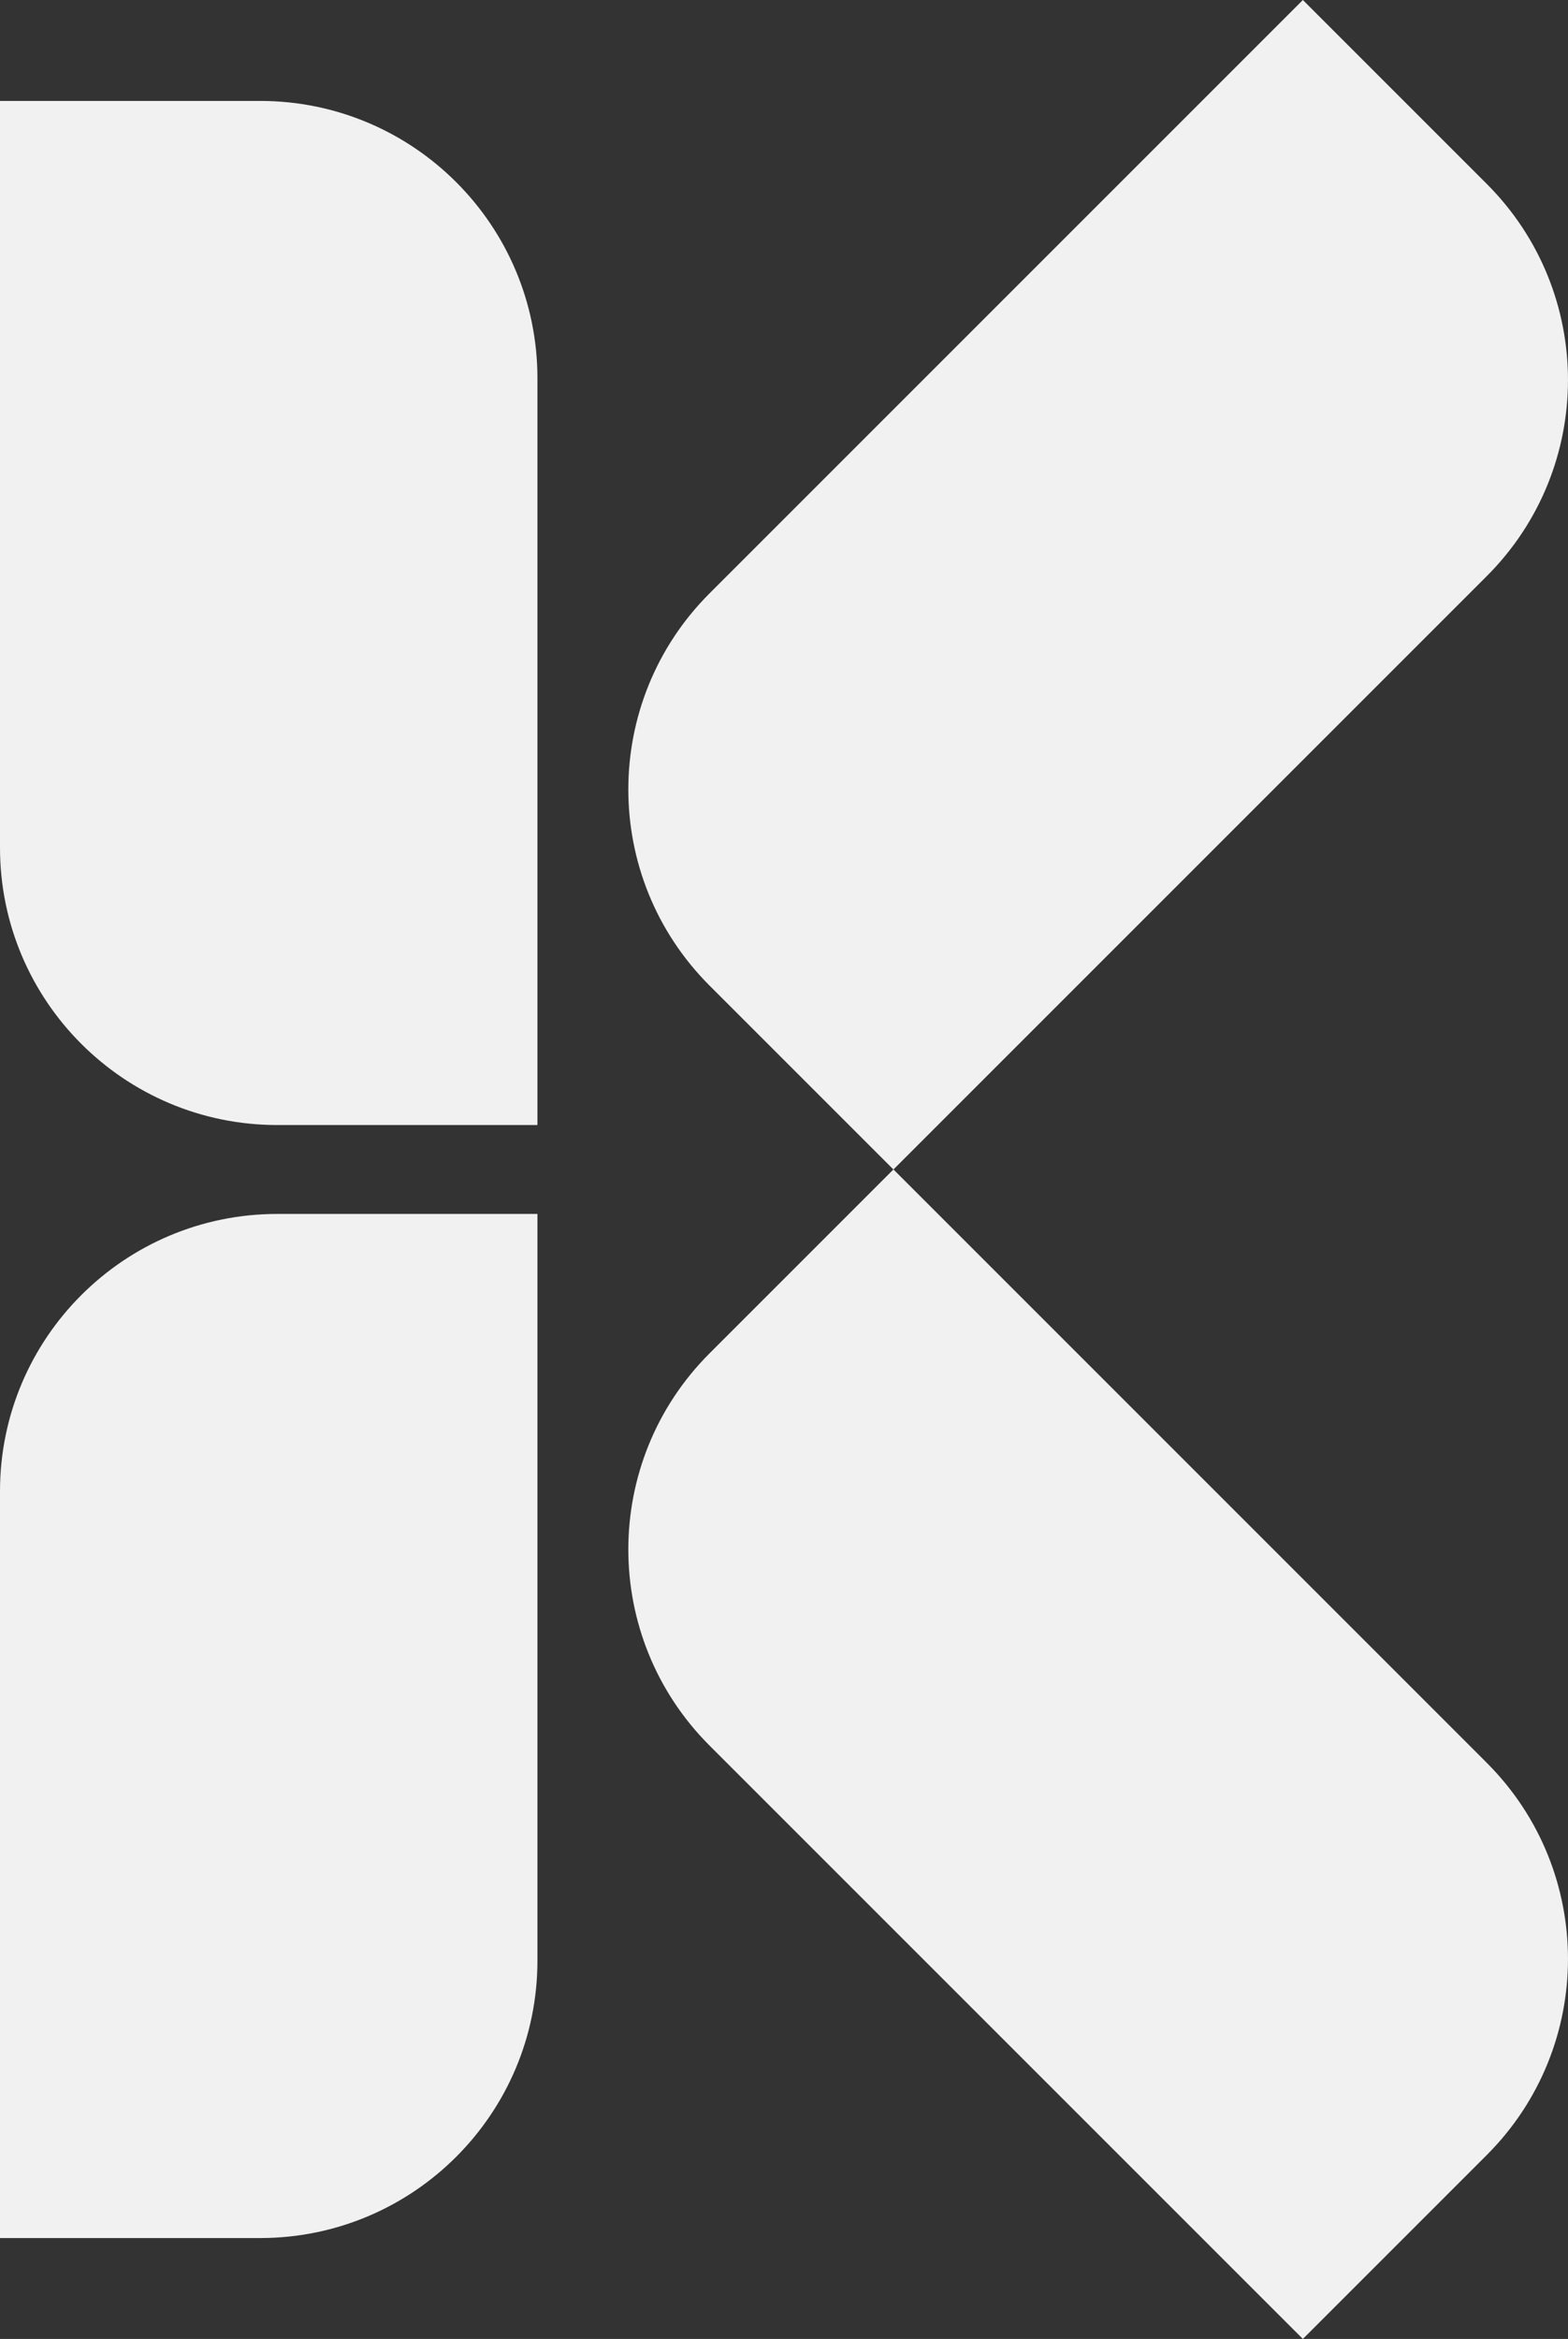
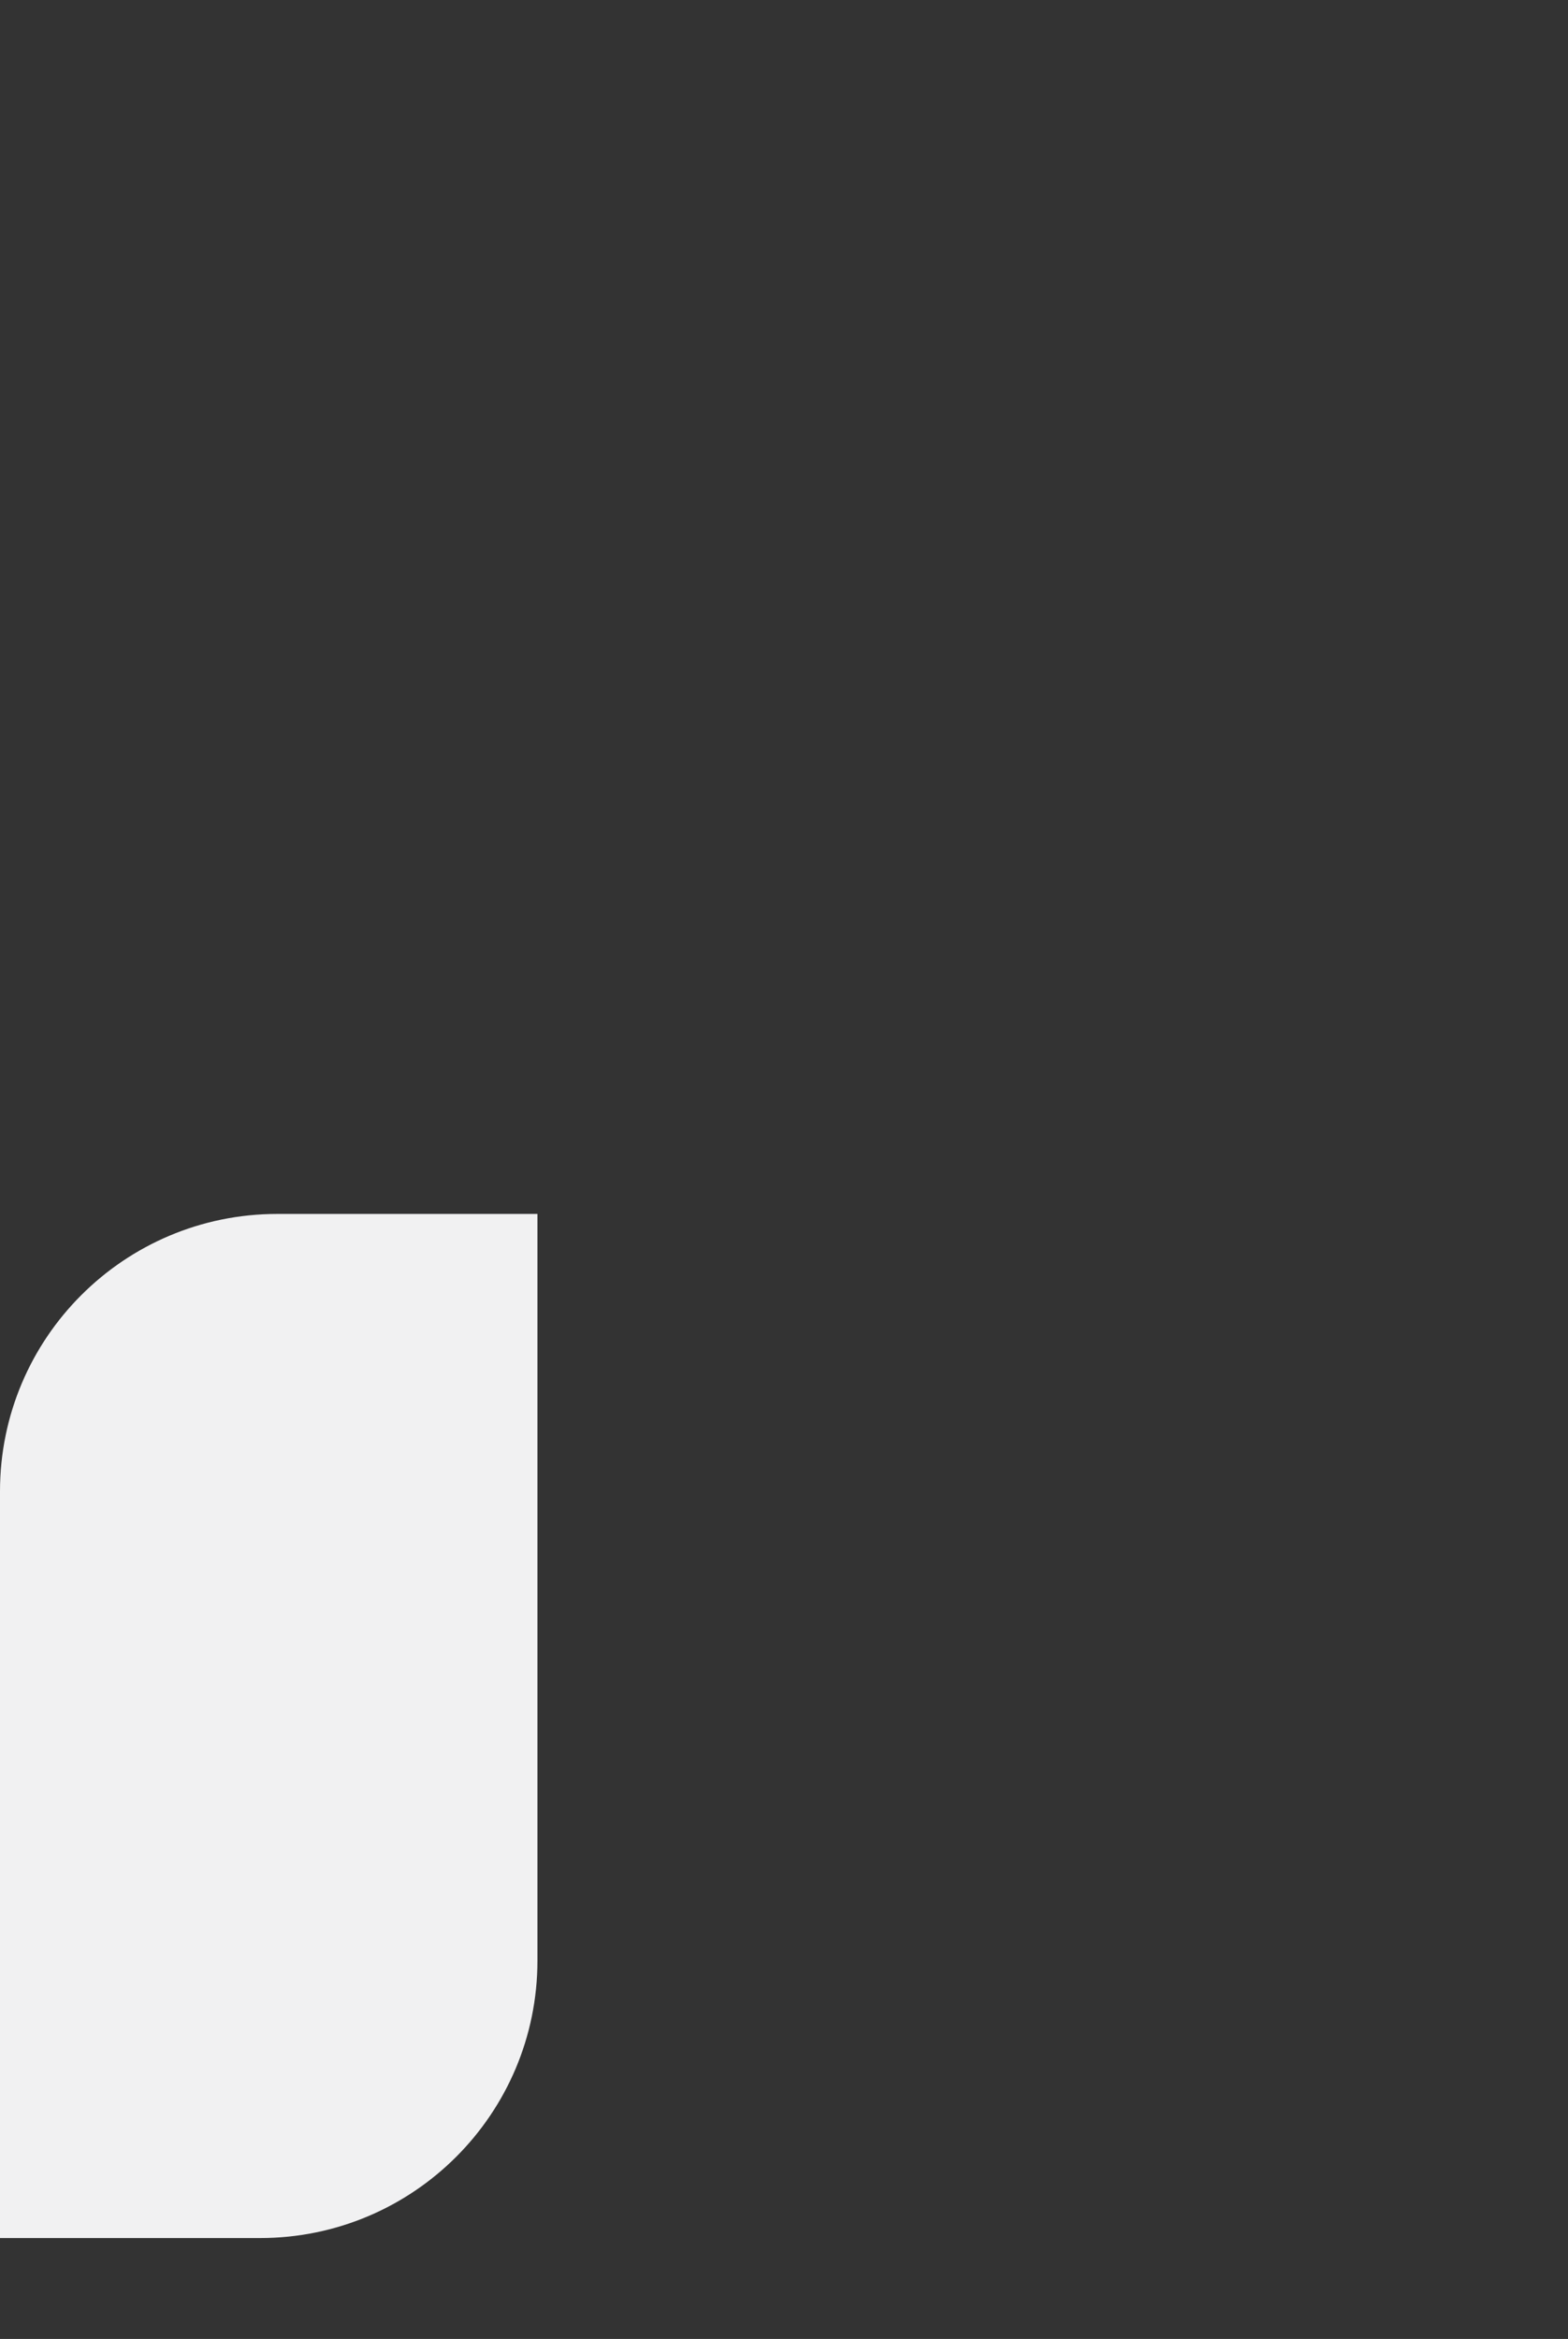
<svg xmlns="http://www.w3.org/2000/svg" id="Layer_2" data-name="Layer 2" viewBox="0 0 490.21 731.19">
  <rect x="0" y="0" width="490.21" height="731.19" fill="#333333" stroke="none" />
  <defs>
    <style> .cls-1 { fill: #f1f1f2; } </style>
  </defs>
  <g id="Layer_1-2" data-name="Layer 1">
    <g>
-       <path class="cls-1" d="M279.33,365.59l185.48-185.48c33.86-33.86,33.86-88.76,0-122.62L407.32,0l-185.49,185.49c-33.86,33.86-33.86,88.76,0,122.62l57.48,57.48-57.48,57.48c-33.86,33.86-33.86,88.76,0,122.62l185.49,185.49,57.49-57.49c33.86-33.86,33.86-88.76,0-122.62l-185.48-185.48Z" />
-       <path class="cls-1" d="M81.31,31.55H0v233.44c0,47.89,38.82,86.71,86.71,86.71h81.31V118.26c0-47.89-38.82-86.71-86.71-86.71Z" />
      <path class="cls-1" d="M0,466.2v233.44h81.31c47.89,0,86.71-38.82,86.71-86.71v-233.44h-81.31c-47.89,0-86.71,38.82-86.71,86.71Z" />
    </g>
  </g>
</svg>